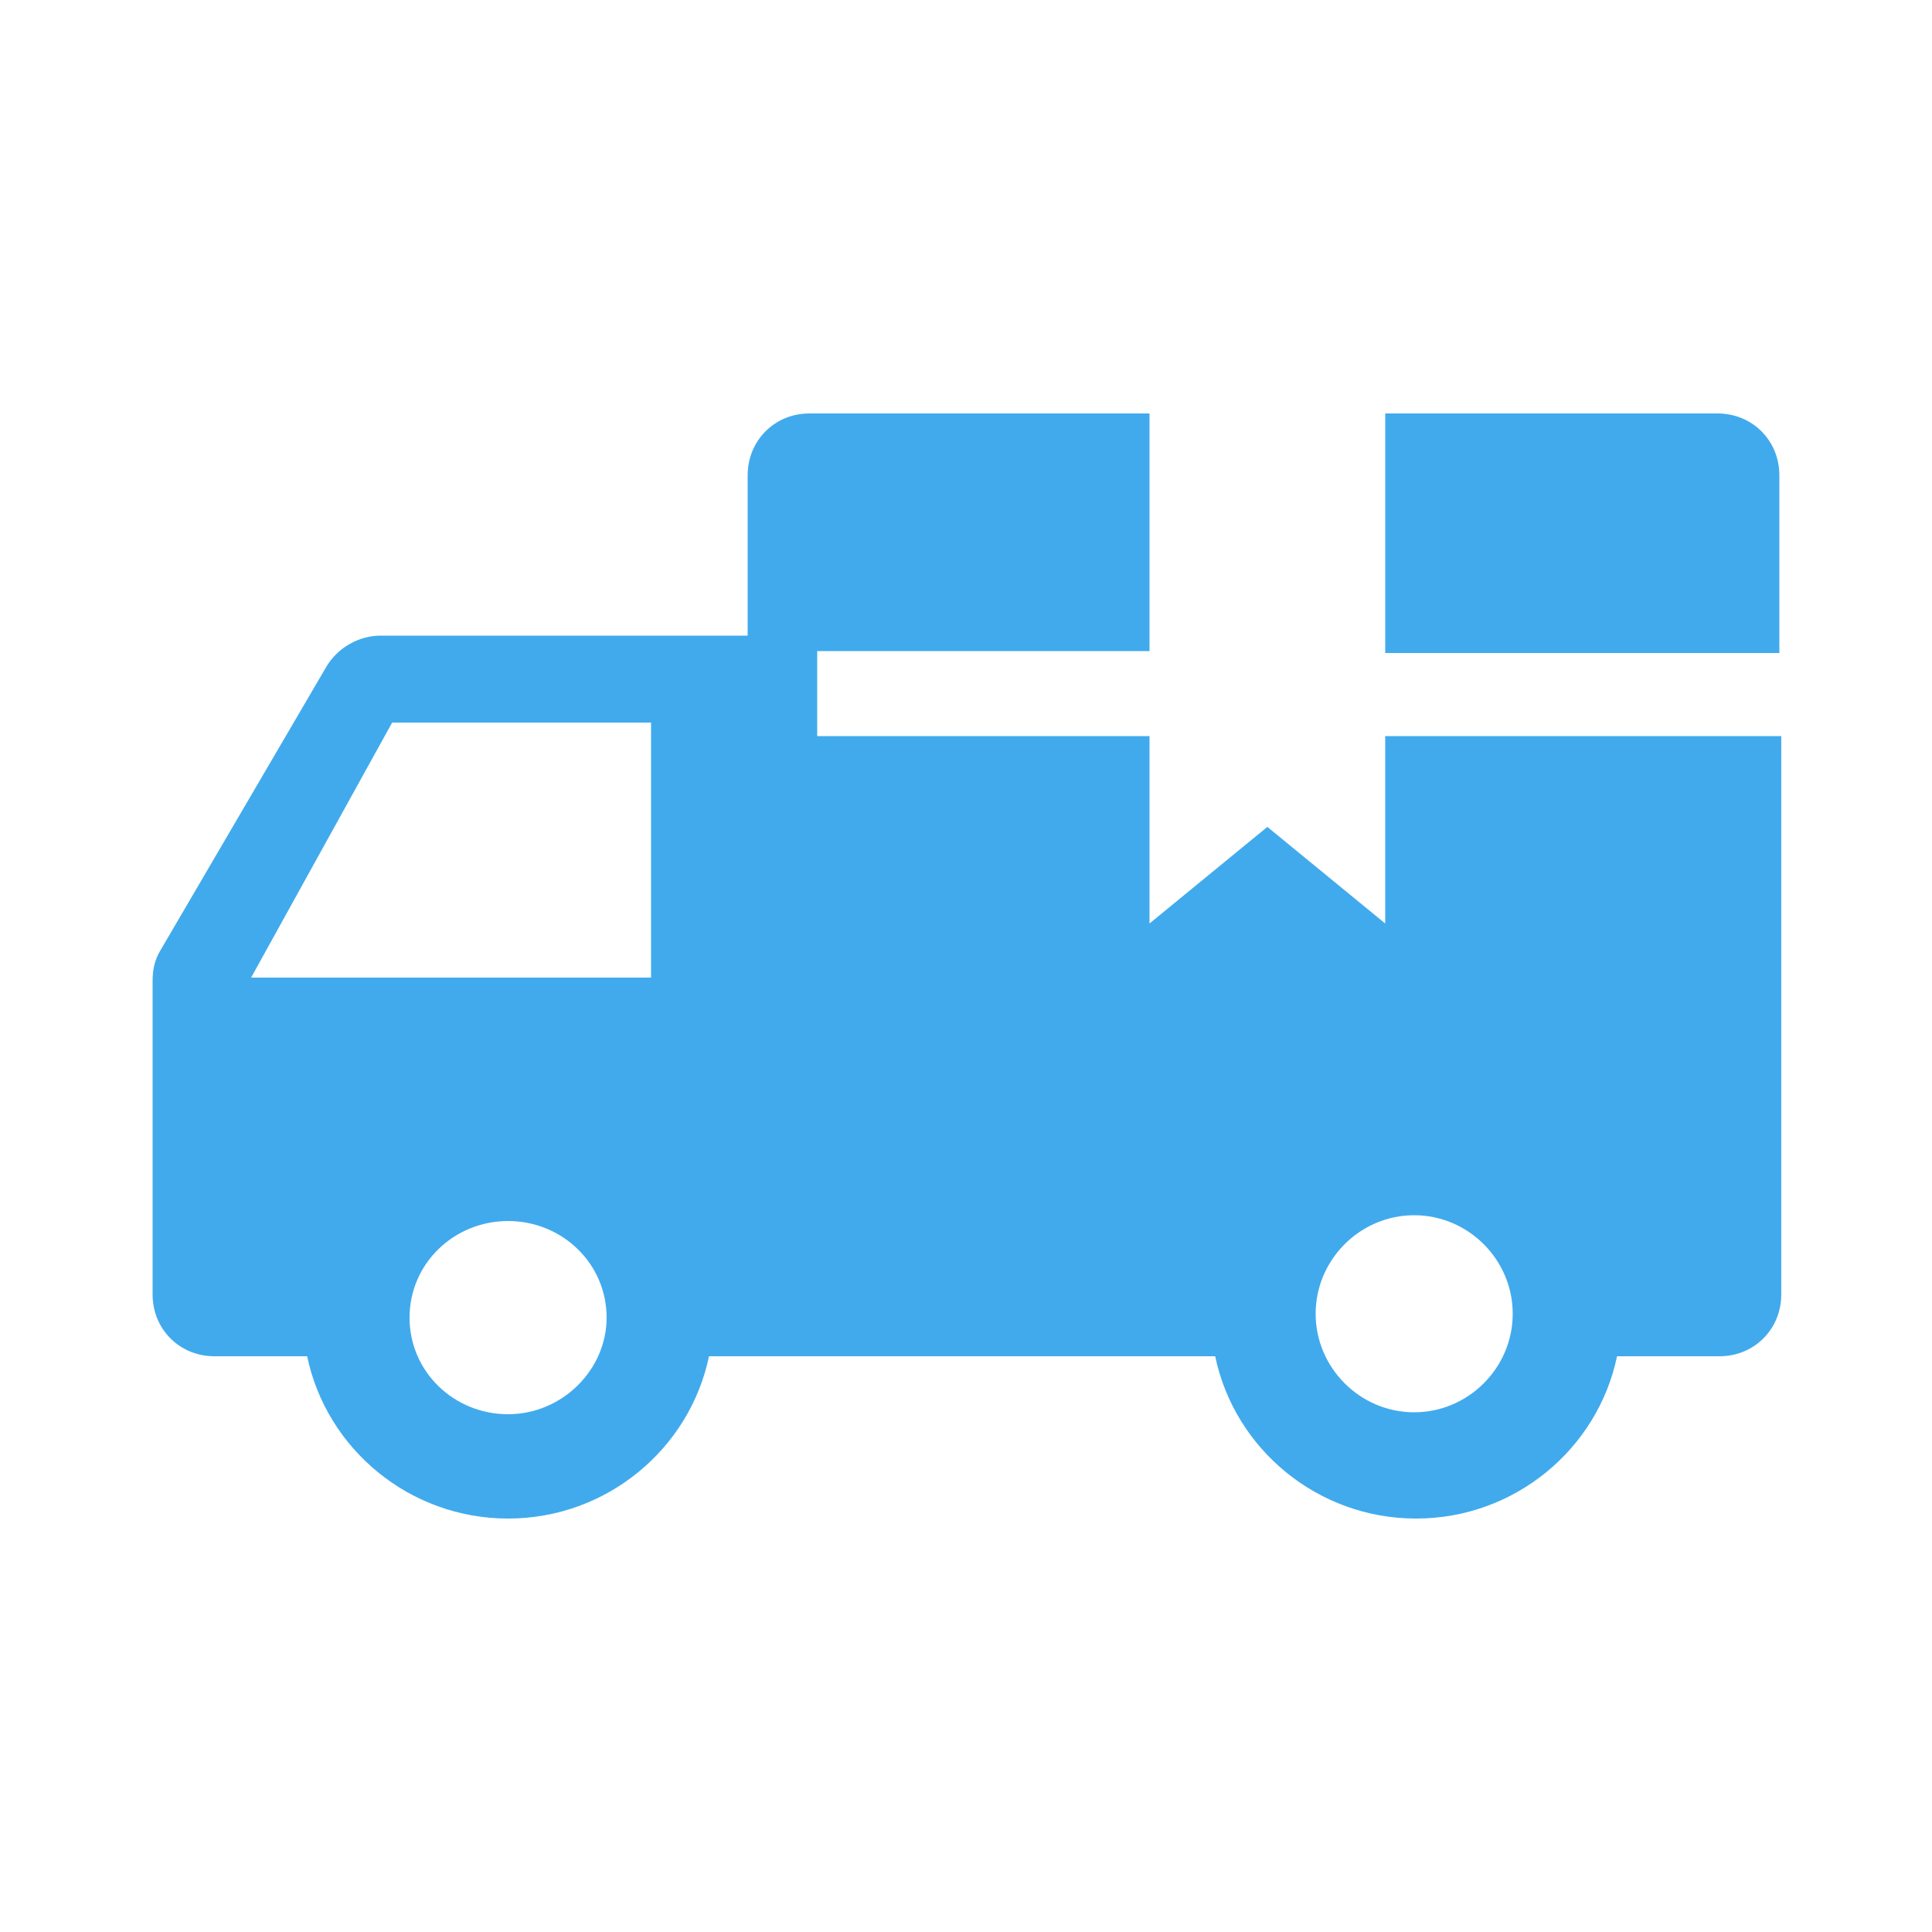
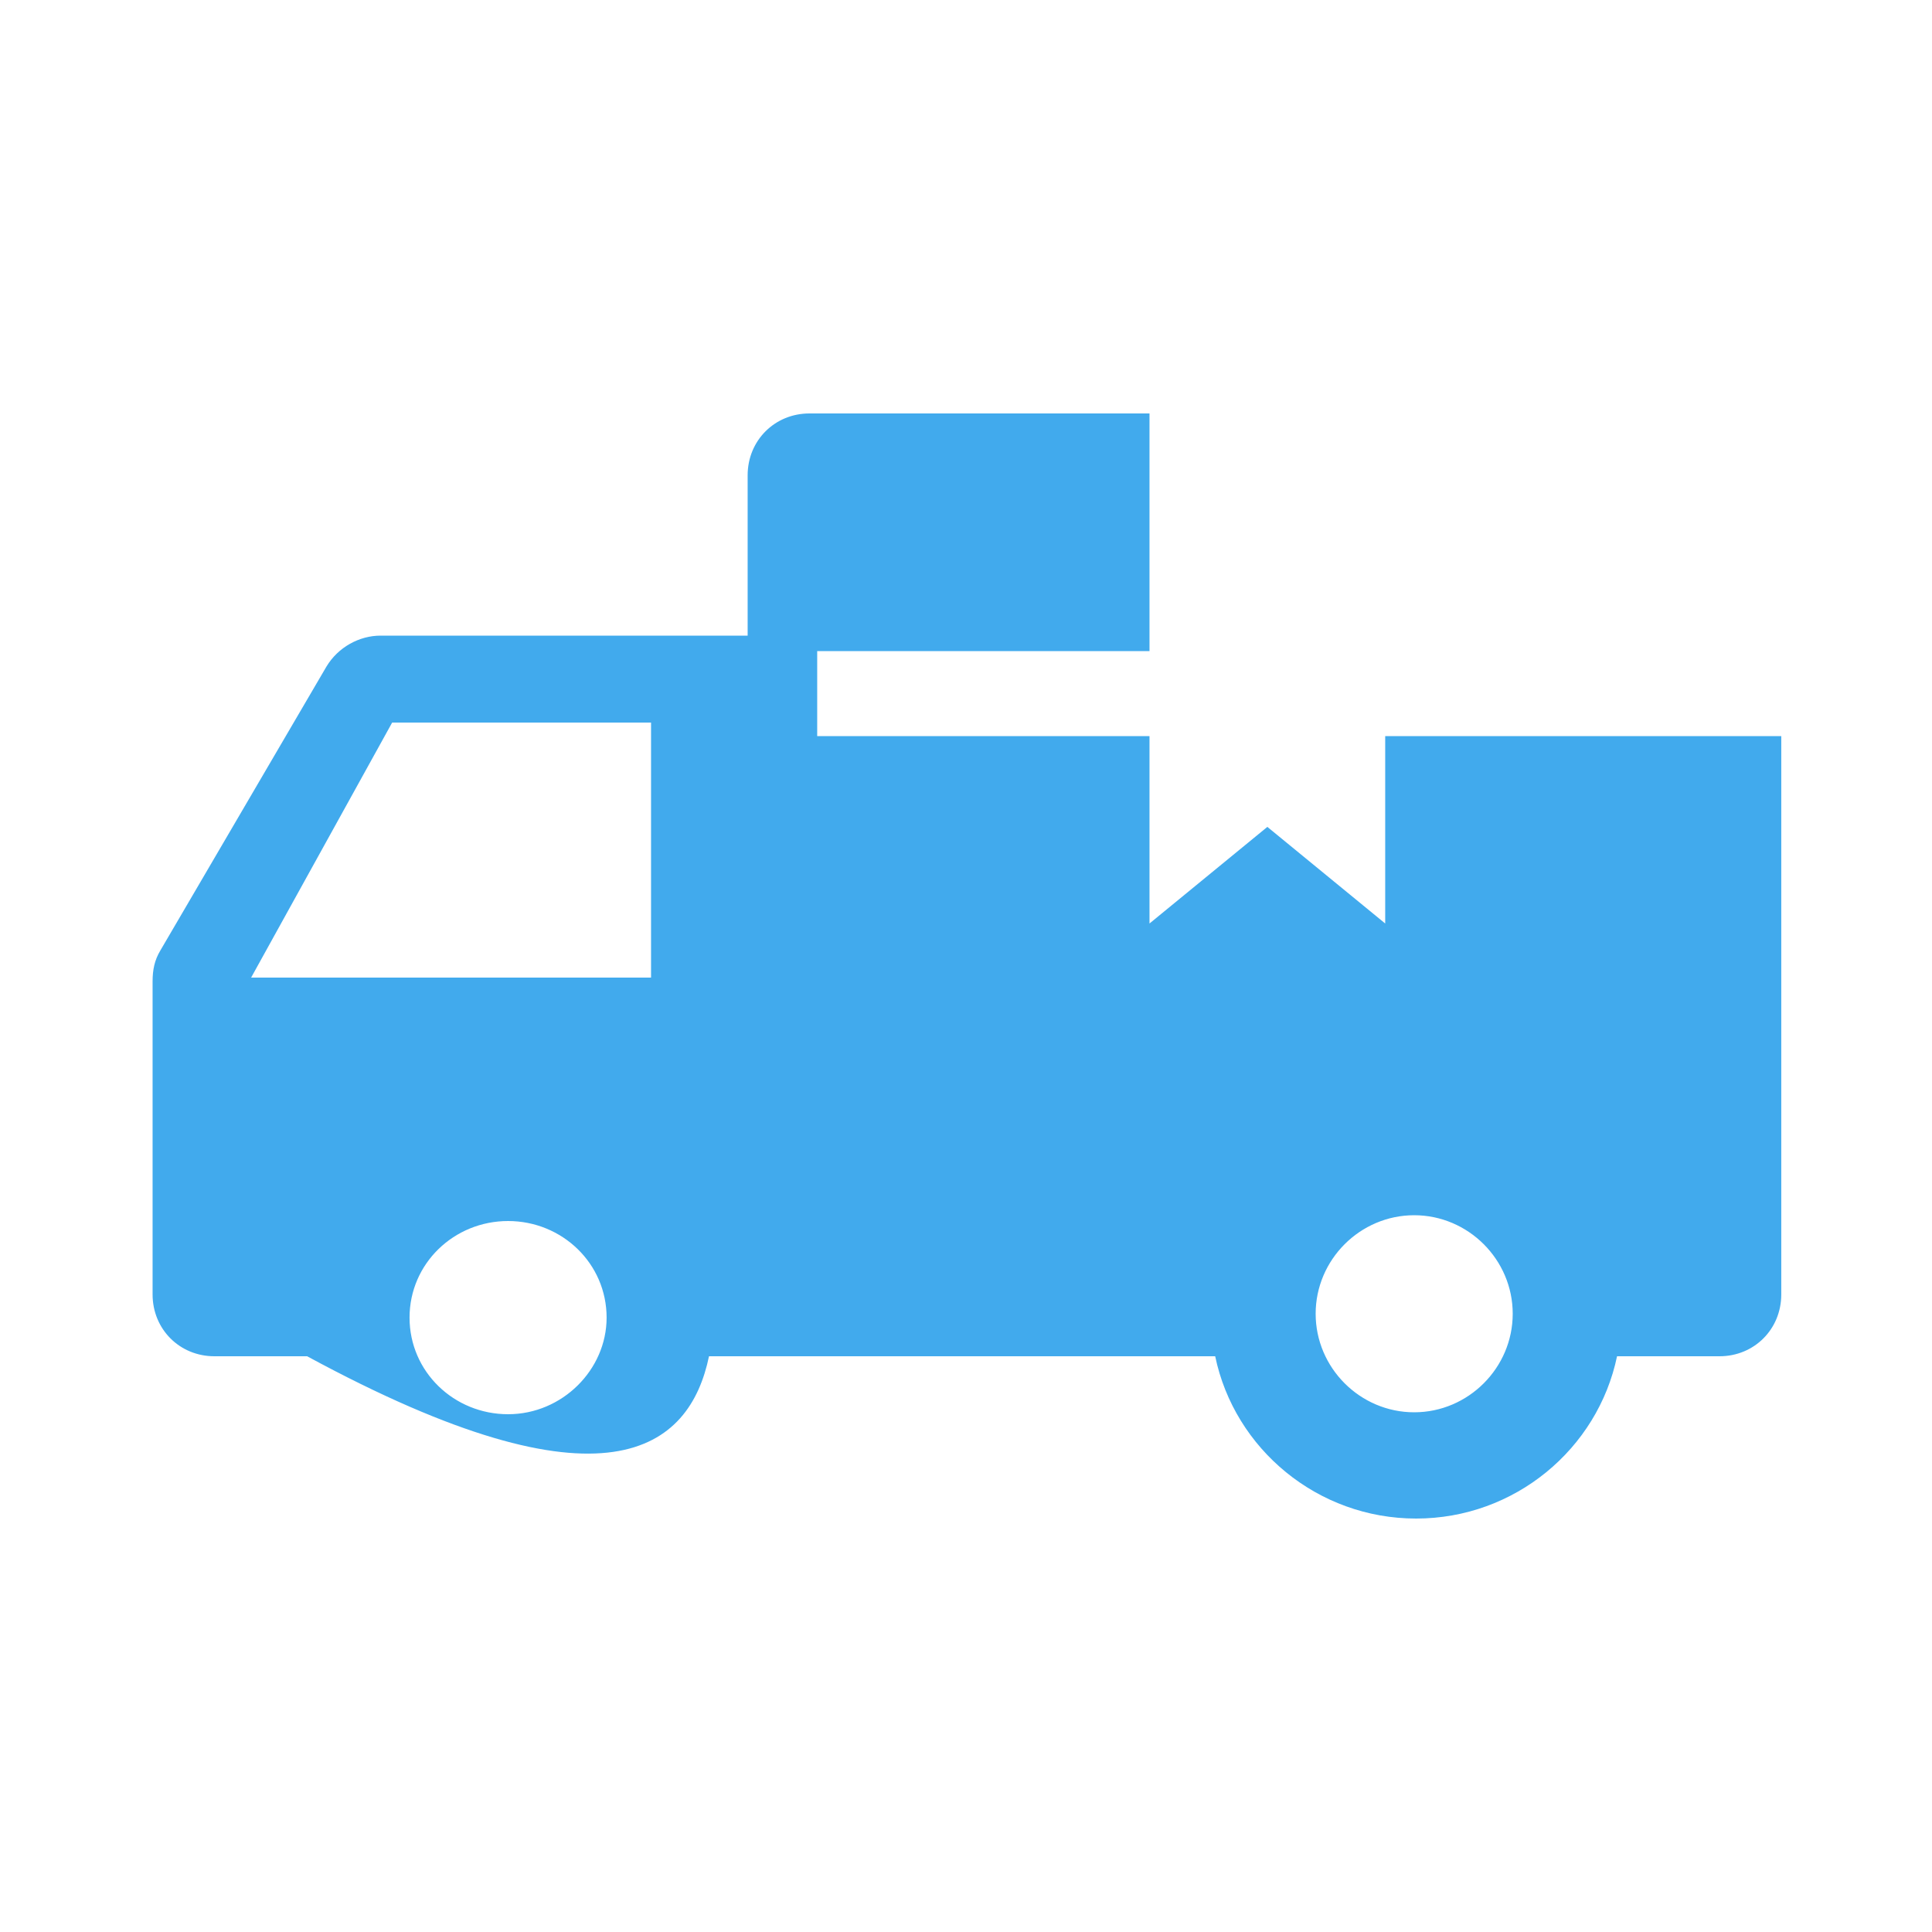
<svg xmlns="http://www.w3.org/2000/svg" width="100" height="100" viewBox="0 0 100 100" fill="none">
-   <path d="M88.899 21.4H71.699V33.8H92.099V24.6C92.099 22.8 90.699 21.4 88.899 21.4Z" fill="#41AAED" />
-   <path d="M71.698 38.1V47.8L65.598 42.8L59.498 47.8V38.1H42.298V33.7H59.498V21.4H41.898C40.098 21.4 38.698 22.8 38.698 24.6V32.9H19.698C18.598 32.9 17.498 33.5 16.898 34.5L8.298 49.2C7.998 49.7 7.898 50.2 7.898 50.8V67C7.898 68.8 9.298 70.2 11.098 70.2H15.898C16.898 75 21.198 78.6 26.298 78.6C31.398 78.6 35.698 75 36.698 70.2H38.698H62.898C63.898 75 68.198 78.6 73.298 78.6C78.398 78.6 82.698 75 83.698 70.2H88.998C90.798 70.2 92.198 68.8 92.198 67V38.1H71.698ZM26.298 73.2C23.498 73.2 21.198 71 21.198 68.2C21.198 65.4 23.498 63.2 26.298 63.2C29.098 63.2 31.398 65.4 31.398 68.2C31.398 70.9 29.098 73.2 26.298 73.2ZM33.698 50.6H12.998L20.298 37.4H33.698V50.6ZM73.198 73.1C70.398 73.1 68.098 70.8 68.098 68C68.098 65.2 70.398 62.9 73.198 62.9C75.998 62.9 78.298 65.2 78.298 68C78.298 70.8 75.998 73.1 73.198 73.1Z" fill="#41AAED" />
+   <path d="M71.698 38.1V47.8L65.598 42.8L59.498 47.8V38.1H42.298V33.7H59.498V21.4H41.898C40.098 21.4 38.698 22.8 38.698 24.6V32.9H19.698C18.598 32.9 17.498 33.5 16.898 34.5L8.298 49.2C7.998 49.7 7.898 50.2 7.898 50.8V67C7.898 68.8 9.298 70.2 11.098 70.2H15.898C31.398 78.6 35.698 75 36.698 70.2H38.698H62.898C63.898 75 68.198 78.6 73.298 78.6C78.398 78.6 82.698 75 83.698 70.2H88.998C90.798 70.2 92.198 68.8 92.198 67V38.1H71.698ZM26.298 73.2C23.498 73.2 21.198 71 21.198 68.2C21.198 65.4 23.498 63.2 26.298 63.2C29.098 63.2 31.398 65.4 31.398 68.2C31.398 70.9 29.098 73.2 26.298 73.2ZM33.698 50.6H12.998L20.298 37.4H33.698V50.6ZM73.198 73.1C70.398 73.1 68.098 70.8 68.098 68C68.098 65.2 70.398 62.9 73.198 62.9C75.998 62.9 78.298 65.2 78.298 68C78.298 70.8 75.998 73.1 73.198 73.1Z" fill="#41AAED" />
</svg>